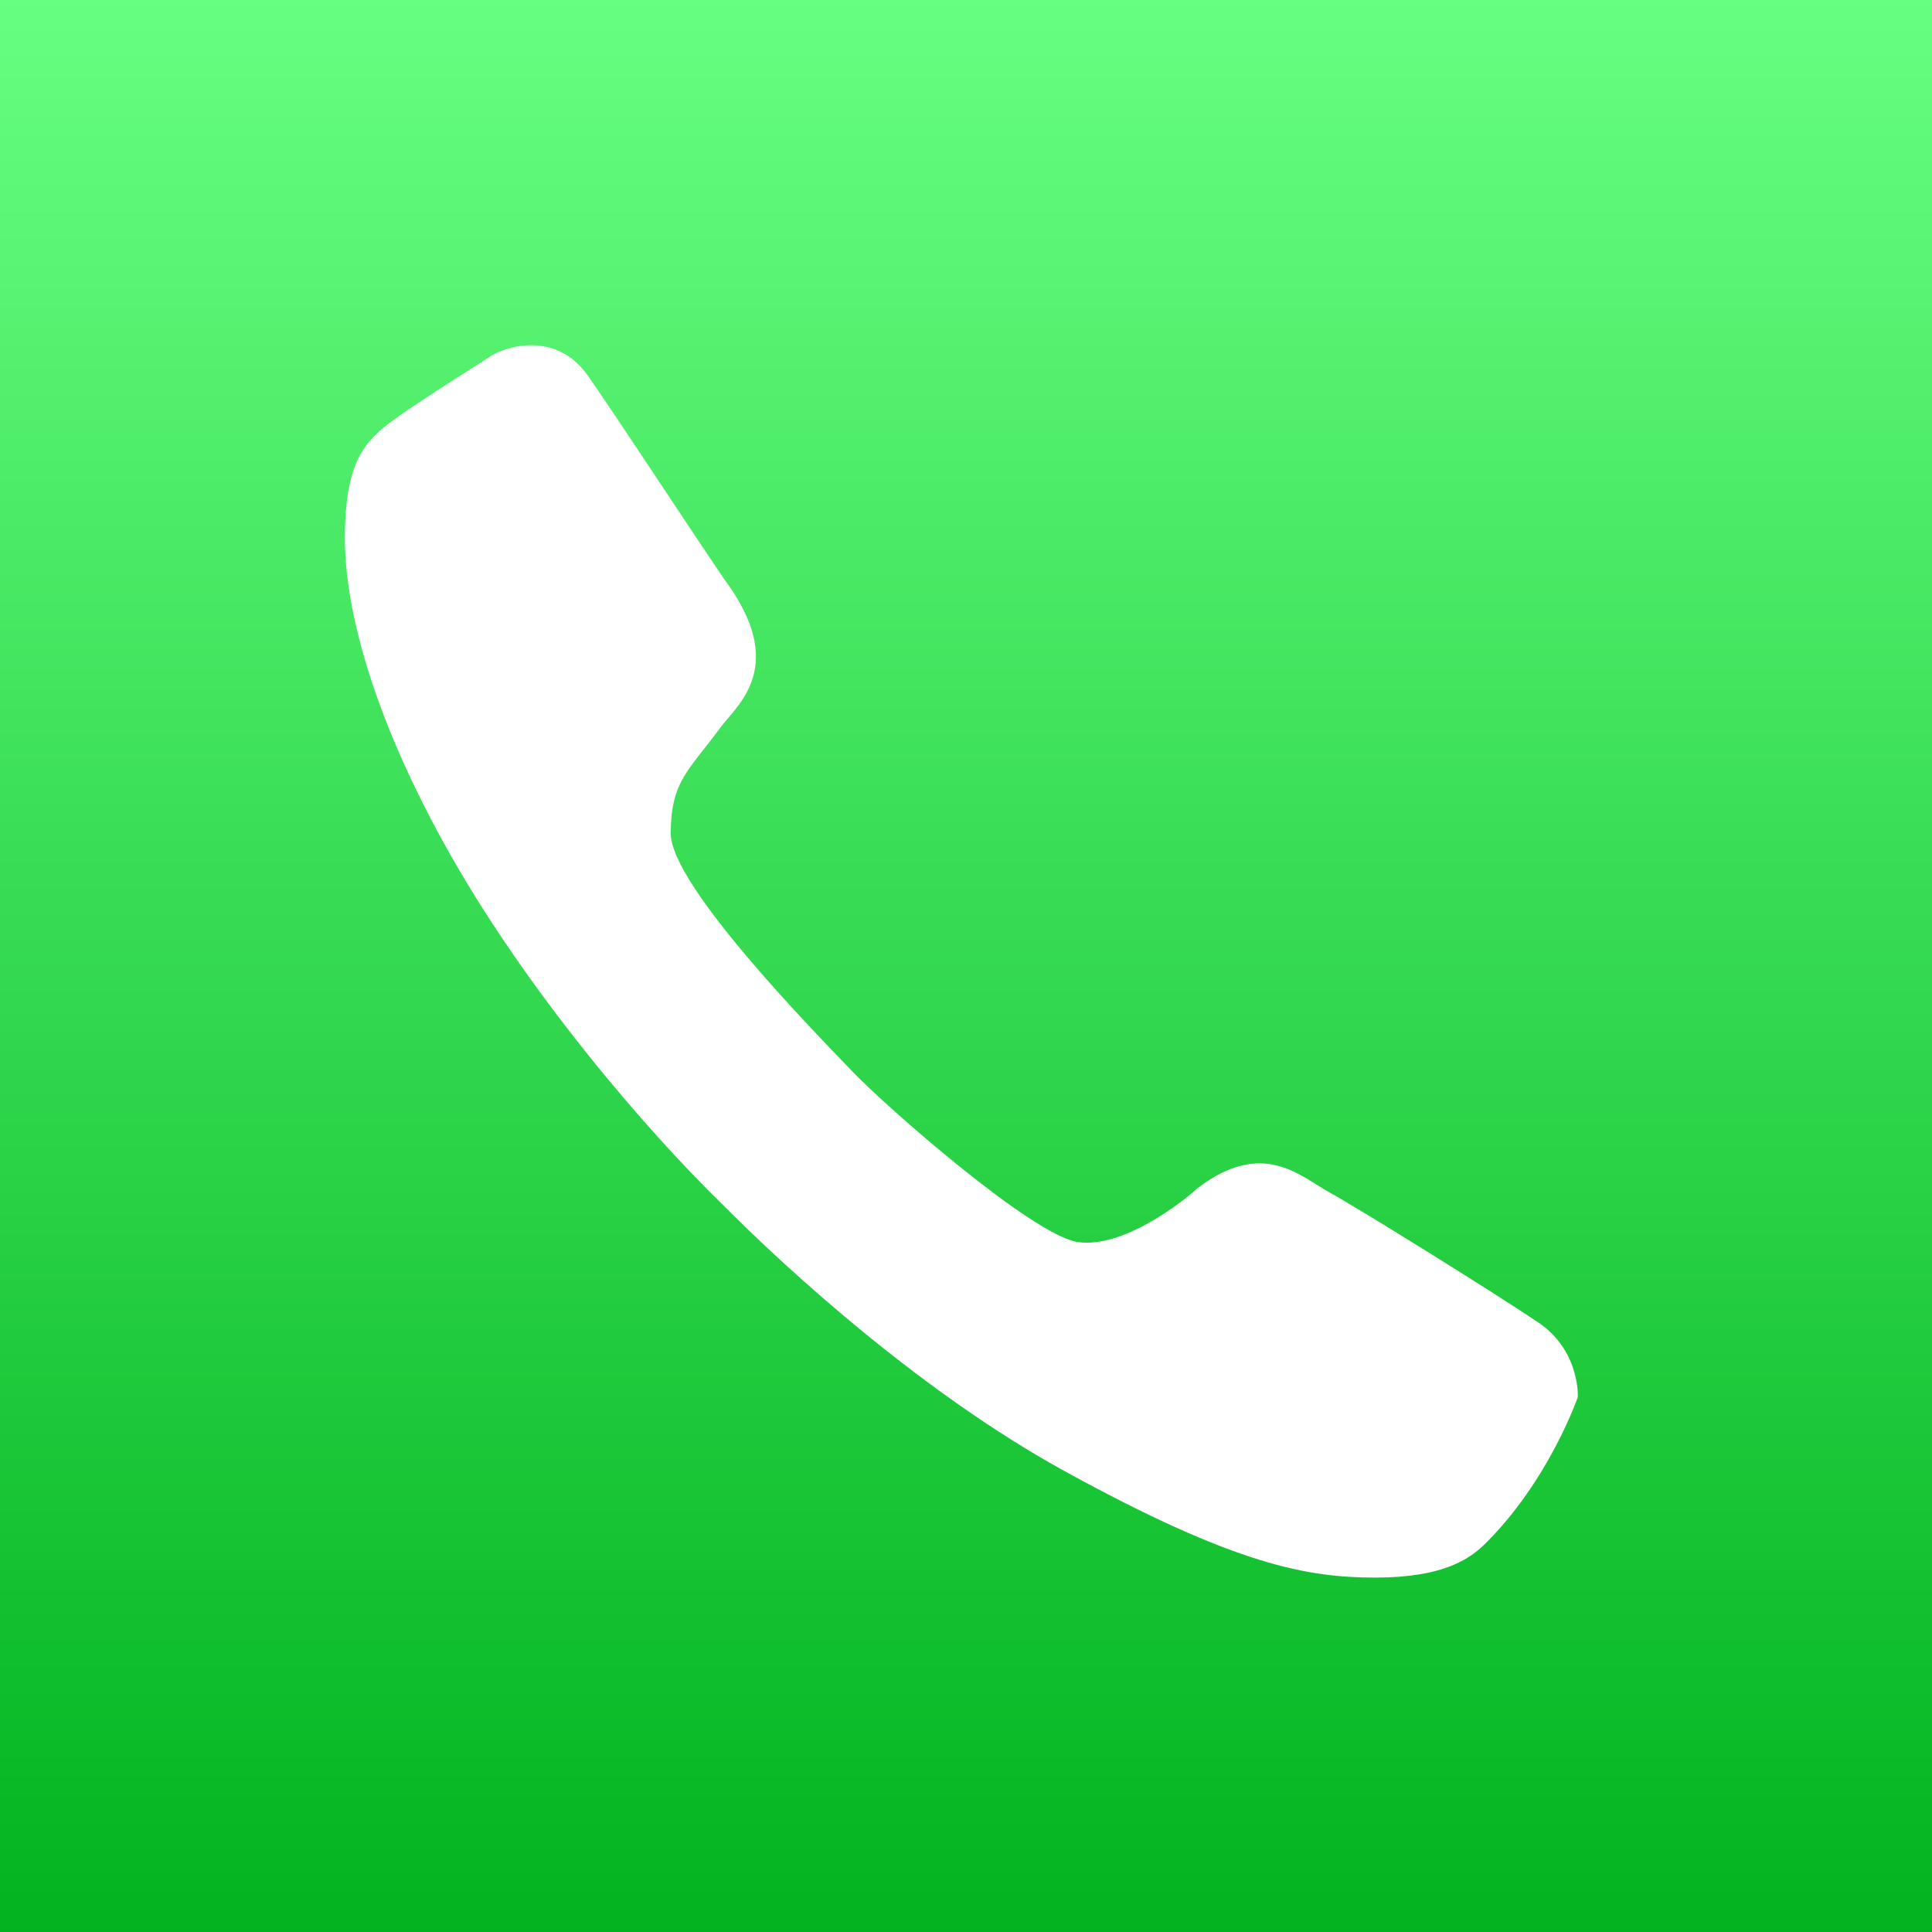
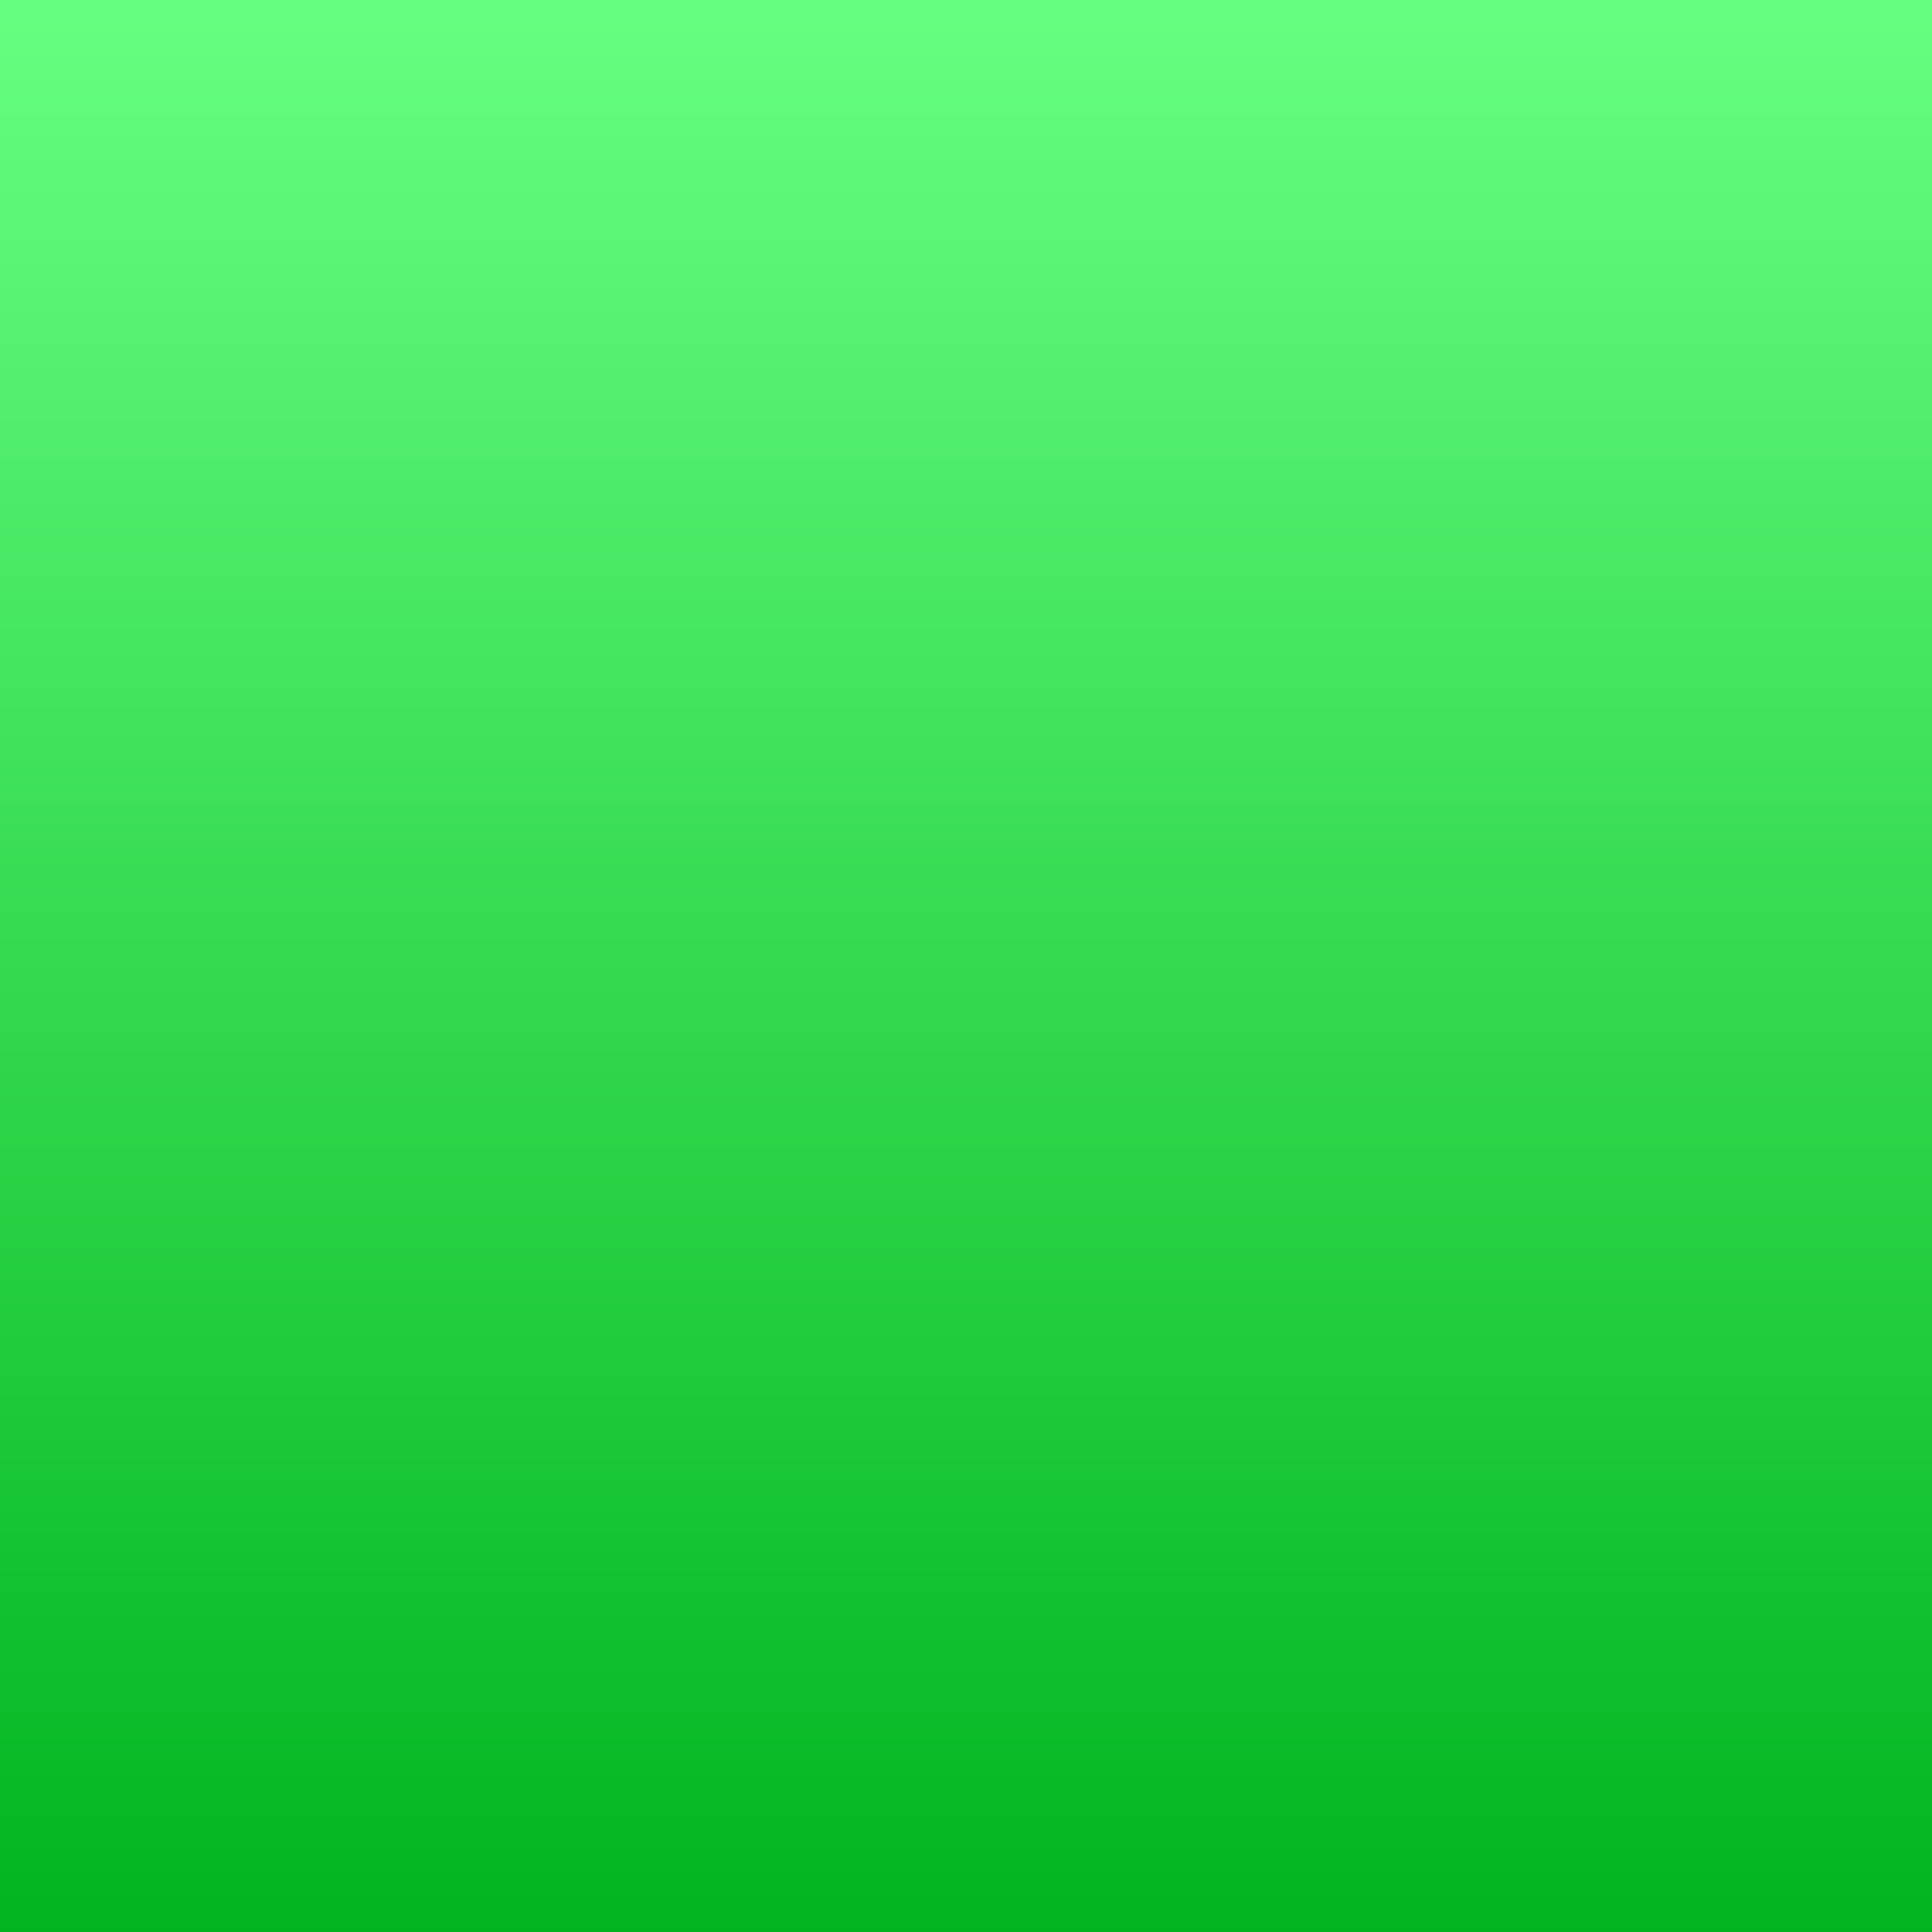
<svg xmlns="http://www.w3.org/2000/svg" width="1024" height="1024">
  <rect width="100%" height="100%" fill="#333333" stroke="none" />
  <defs>
    <linearGradient id="a" x1="50%" x2="50%" y1="0%" y2="100%">
      <stop offset="0%" stop-color="#67FF81" />
      <stop offset="100%" stop-color="#01B41F" />
    </linearGradient>
  </defs>
  <g fill="none" fill-rule="evenodd">
-     <path fill="url(#a)" d="M0 0h1024v1024H0z" />
-     <path fill="#FFF" d="M235.208 446.78C197.265 378.02 182.8 322.59 182.8 285.15s9.203-48.178 18.542-56.853c9.338-8.675 51.449-34.625 58.624-39.465 7.175-4.84 34.559-14.244 51.732 10.448 17.173 24.692 49.512 74.268 71.808 107.202 34.987 46.65 7.114 67.127-1.89 79.401-16.566 22.586-26.106 28.157-26.106 55.89s77.544 106.524 96.086 125.937c18.4 19.266 95.666 86.968 119.608 90.588 24.11 3.646 56.388-21.868 63.25-28.338 34.91-26.79 54.617-6.479 70.697 2.35 16.08 8.828 88.735 54.08 111.25 69.333 21.19 15.253 19.866 38.826 19.866 38.826s-15.075 43.99-49.003 77.653c-8.342 8.277-22.515 18.027-58.274 18.027-35.758 0-73.965-6.528-164.765-56.44-74.296-40.841-145.12-104.794-182.204-142.234-38.408-37.44-103.47-112.154-146.813-190.696z" />
+     <path fill="url(#a)" d="M0 0h1024v1024H0" />
  </g>
</svg>